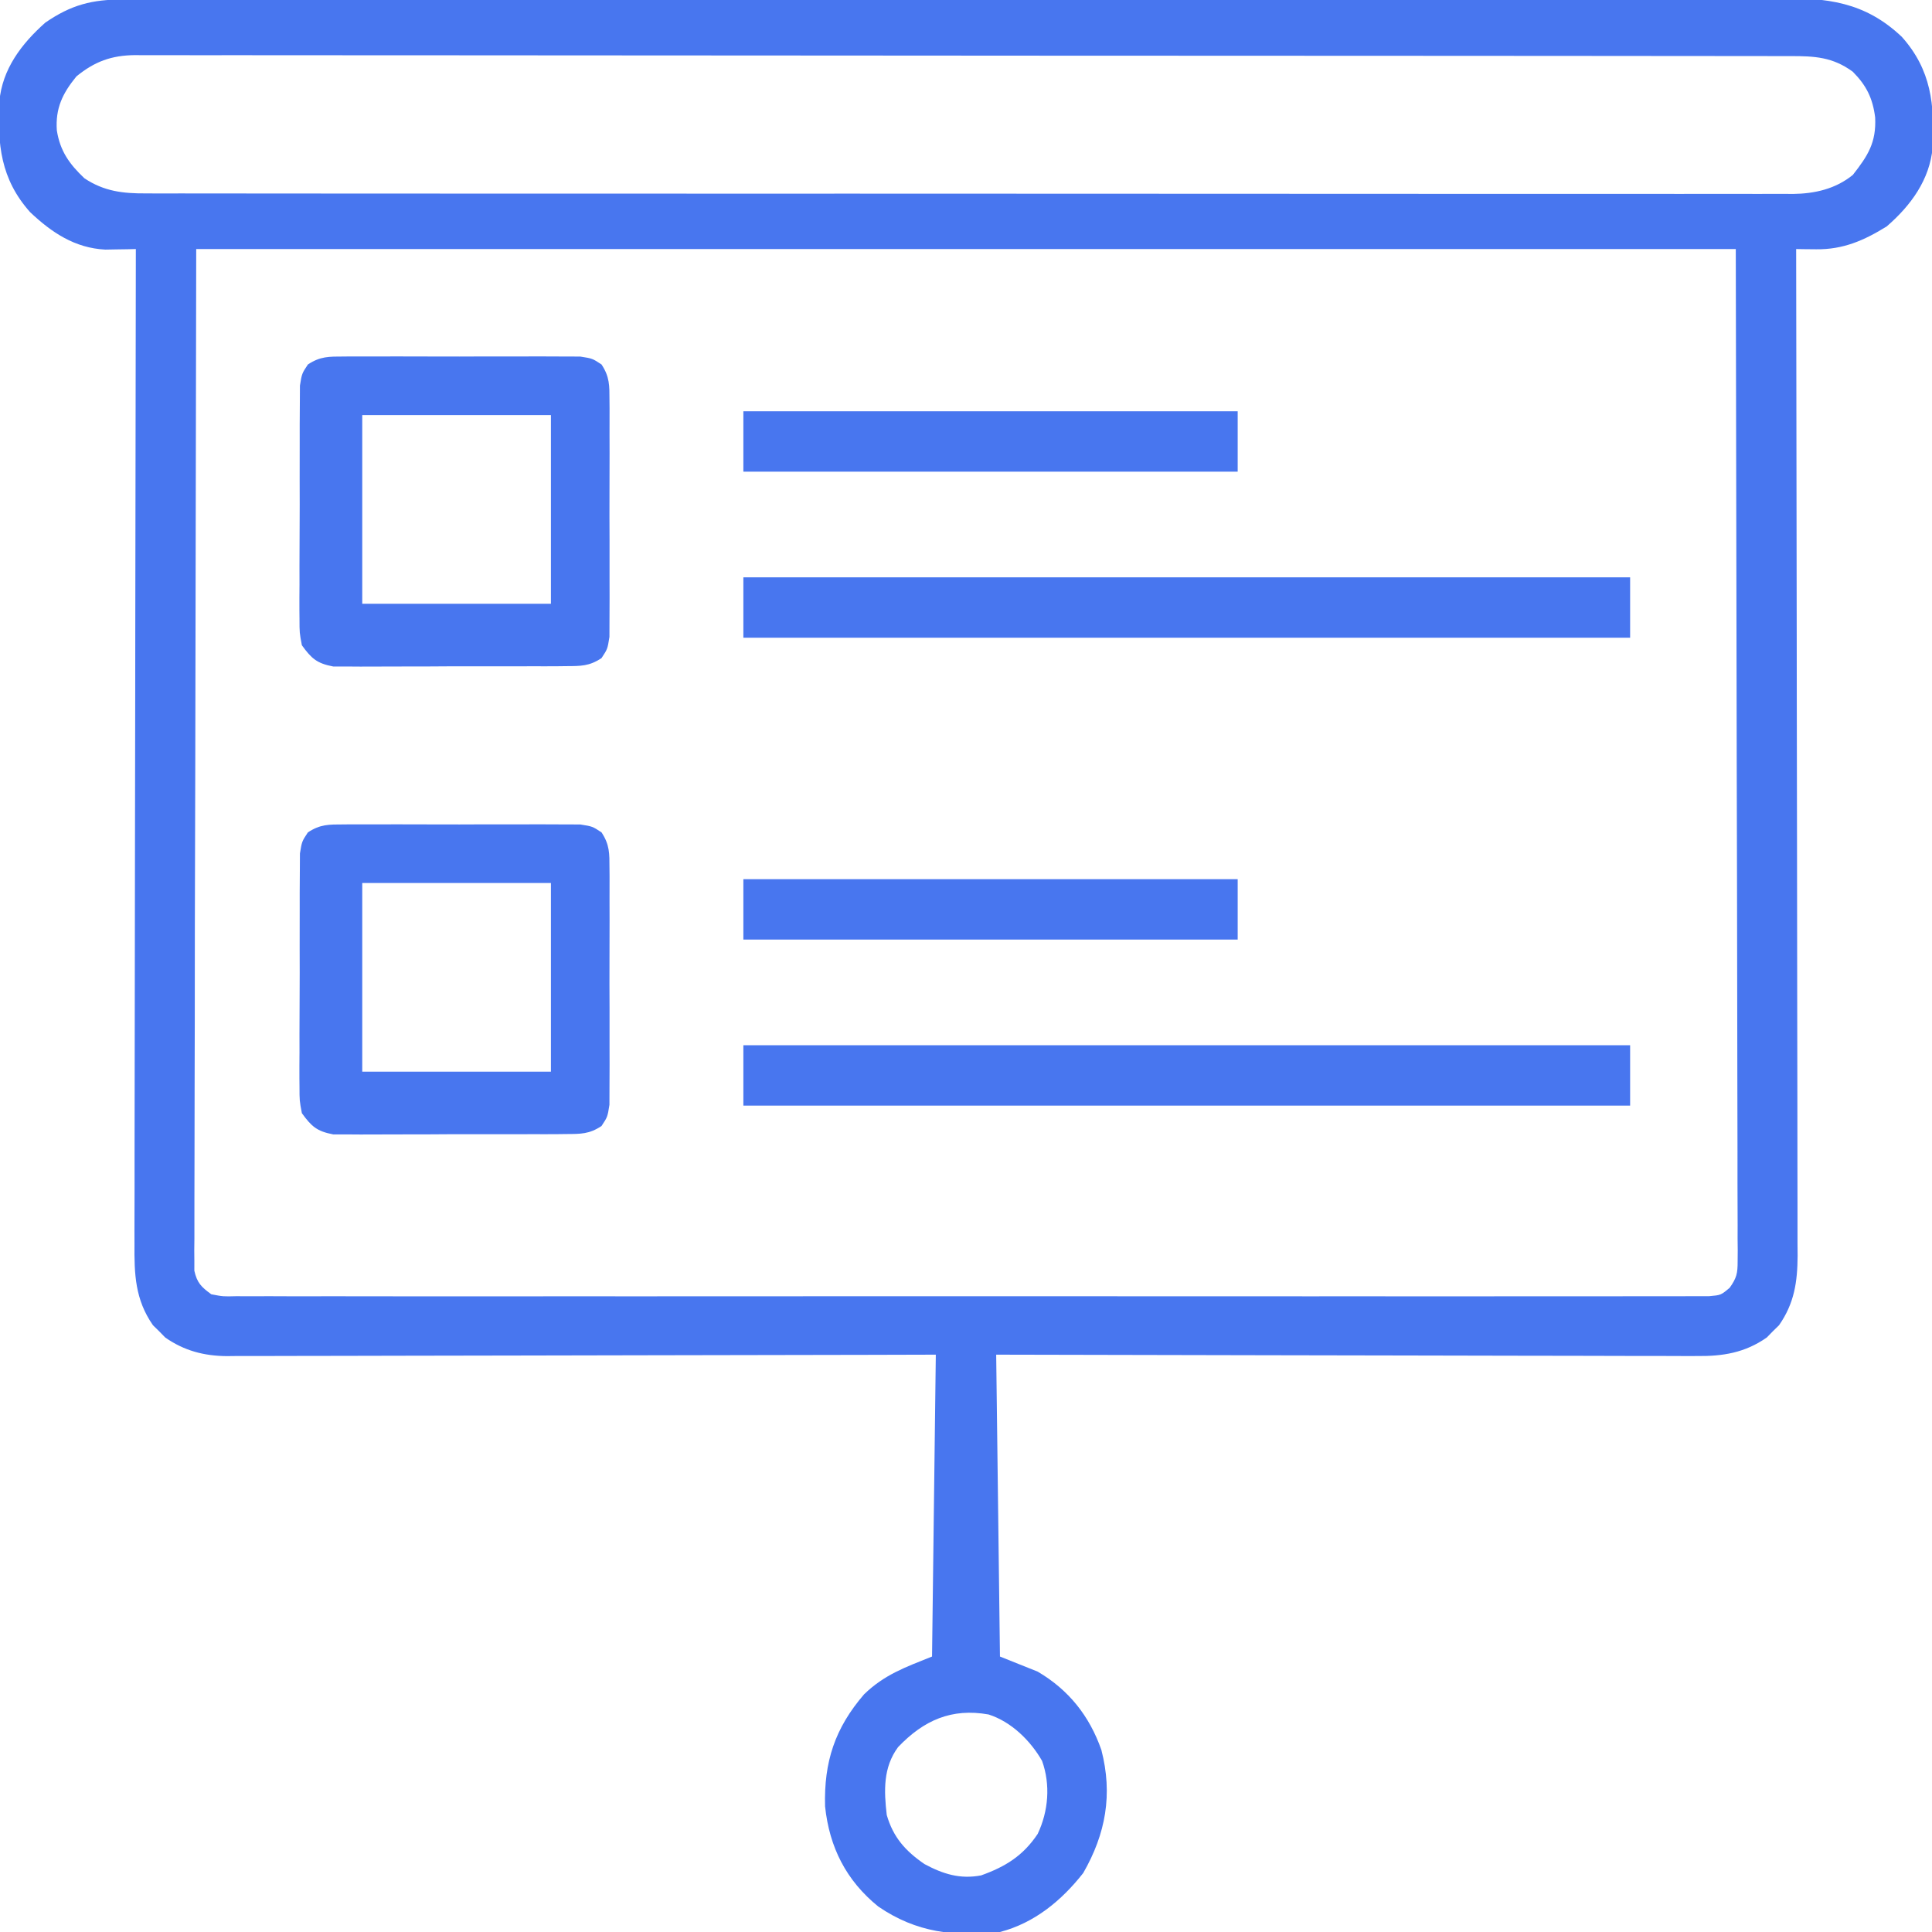
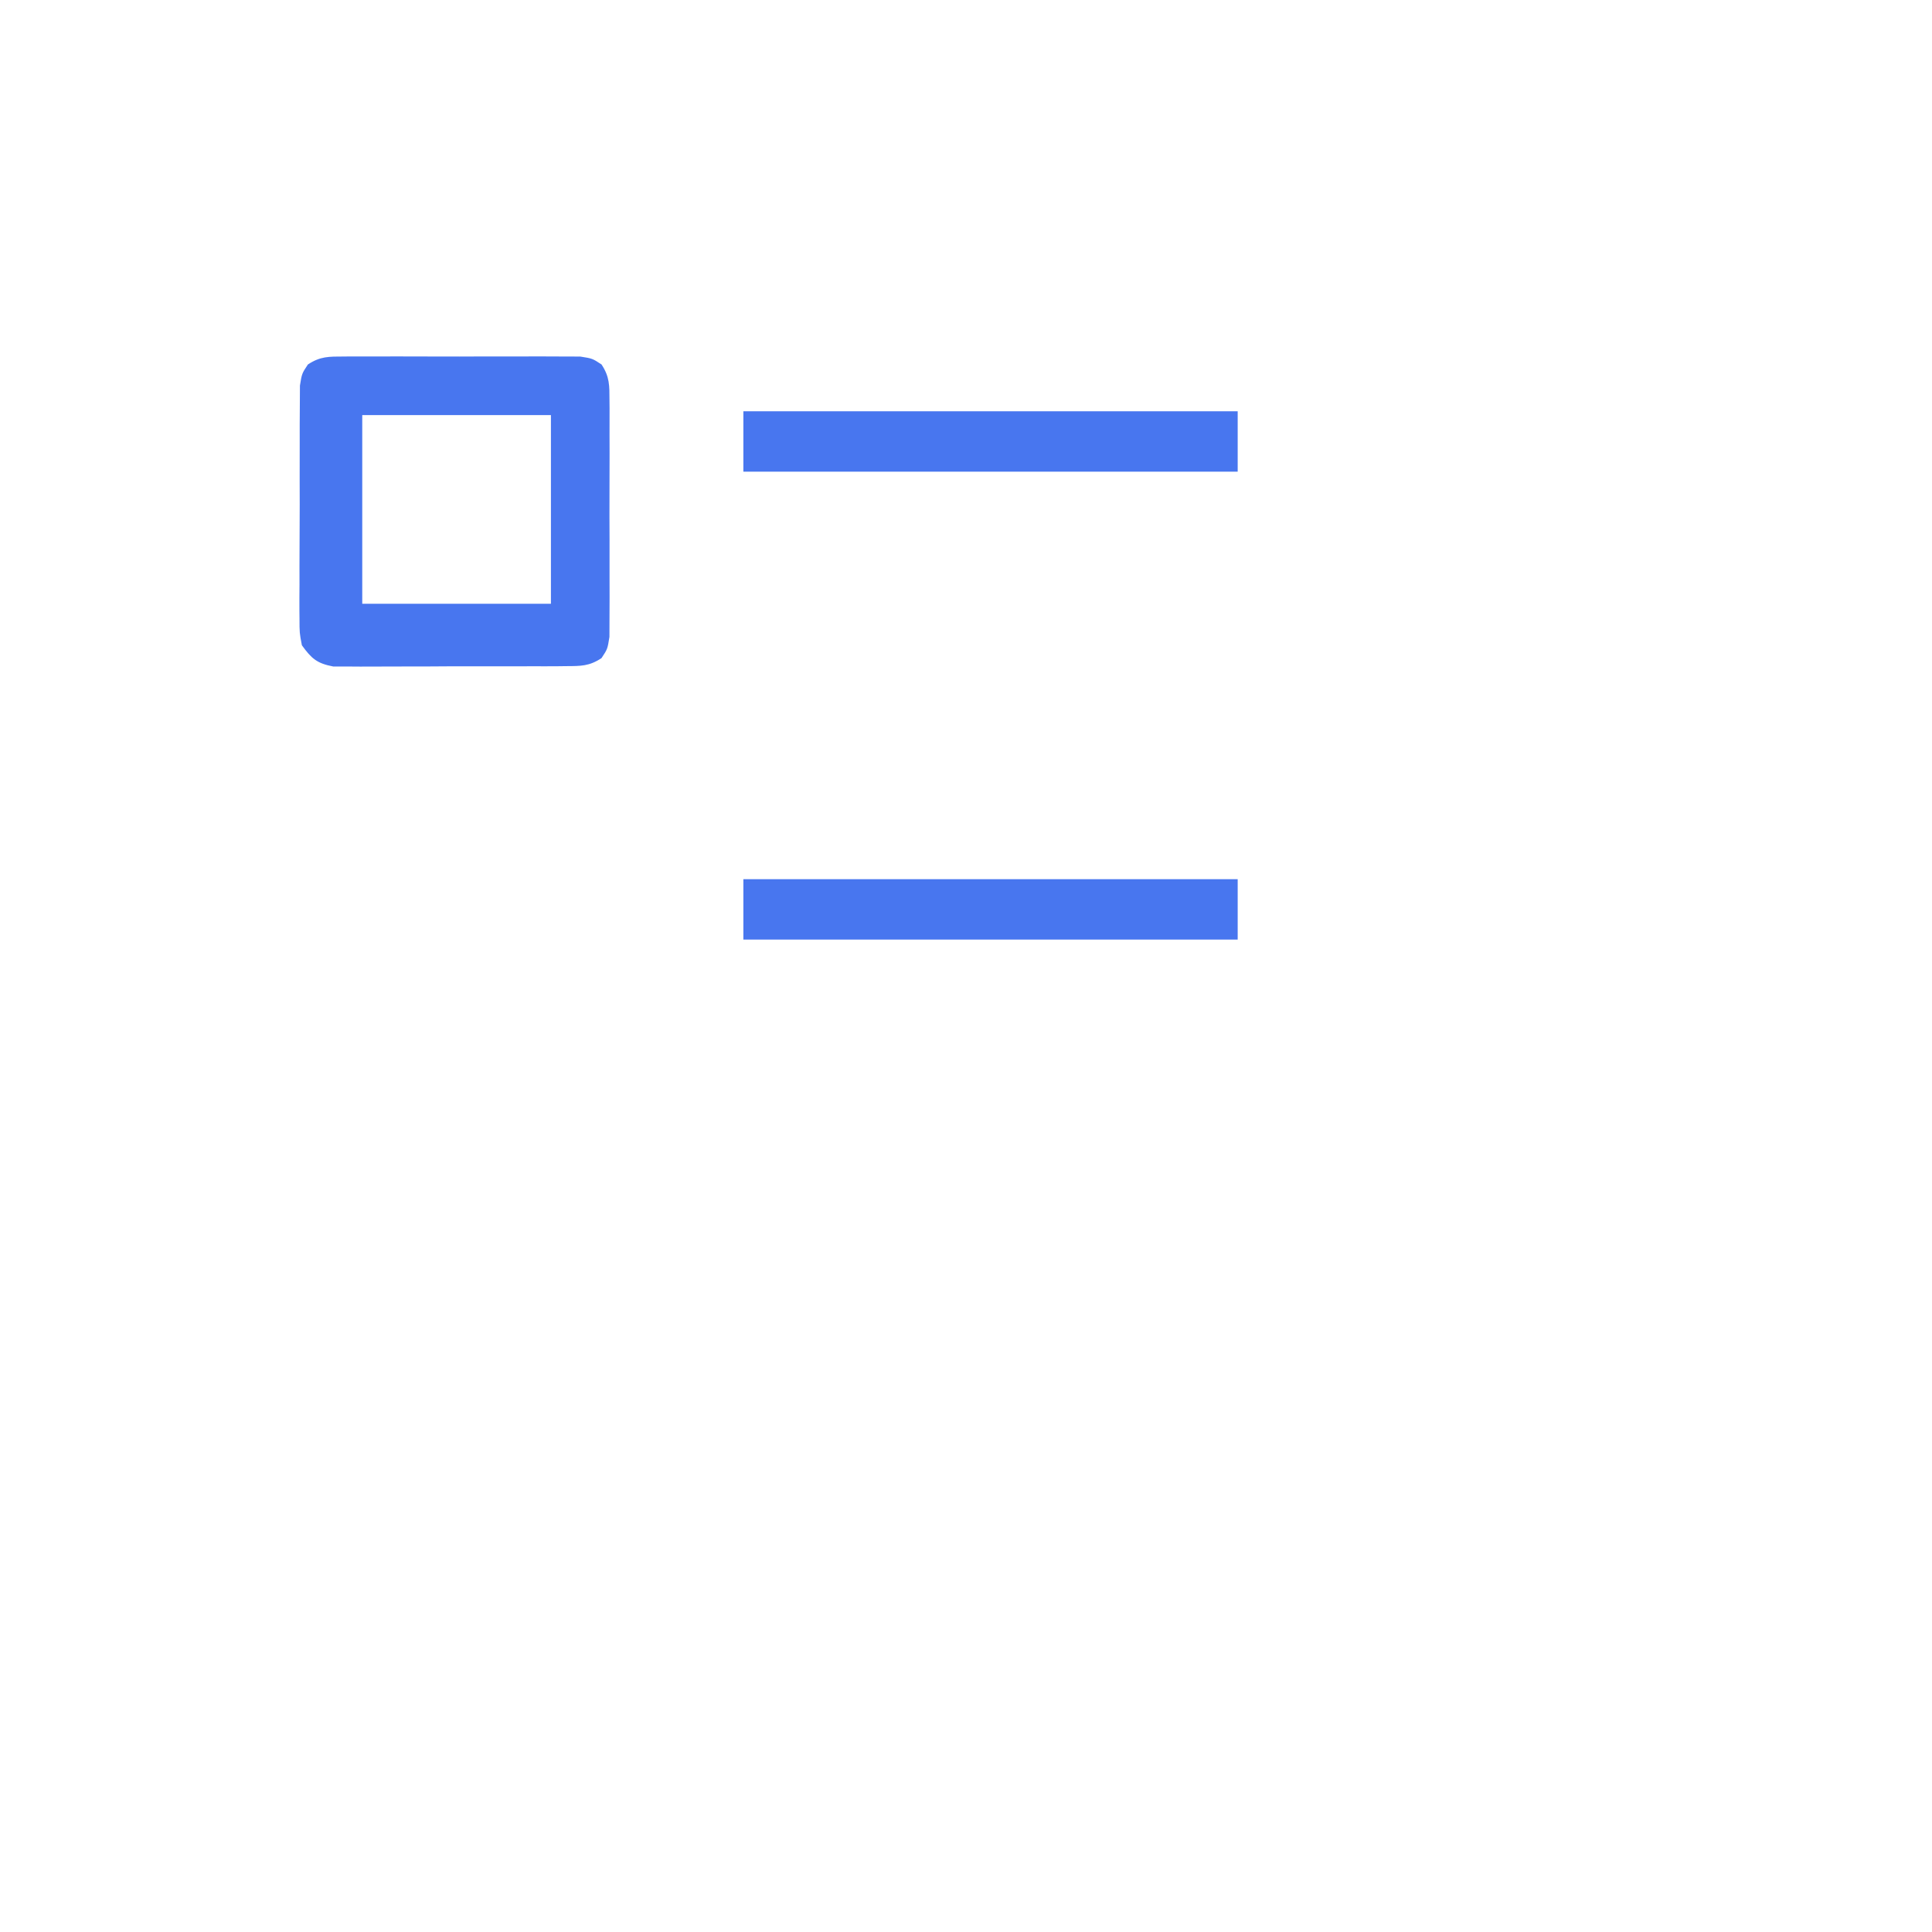
<svg xmlns="http://www.w3.org/2000/svg" version="1.1" width="512px" height="512px" transform="rotate(0) scale(1, 1)">
-   <path d="M0 0 C0.782 -0.002 1.563 -0.005 2.369 -0.007 C5.004 -0.014 7.639 -0.013 10.274 -0.013 C12.176 -0.016 14.078 -0.02 15.979 -0.024 C21.219 -0.034 26.458 -0.038 31.697 -0.04 C37.343 -0.044 42.988 -0.054 48.634 -0.063 C62.274 -0.082 75.915 -0.093 89.555 -0.101 C95.976 -0.106 102.398 -0.111 108.819 -0.116 C130.16 -0.133 151.501 -0.148 172.843 -0.155 C174.223 -0.156 175.603 -0.156 176.983 -0.157 C178.01 -0.157 178.01 -0.157 179.058 -0.157 C182.525 -0.159 185.993 -0.16 189.461 -0.161 C190.149 -0.161 190.837 -0.161 191.546 -0.162 C213.857 -0.17 236.168 -0.193 258.48 -0.226 C282.069 -0.26 305.659 -0.28 329.249 -0.283 C342.108 -0.285 354.966 -0.294 367.825 -0.319 C378.775 -0.341 389.724 -0.349 400.674 -0.339 C406.261 -0.335 411.848 -0.337 417.435 -0.356 C422.551 -0.374 427.667 -0.373 432.783 -0.357 C434.633 -0.355 436.482 -0.359 438.331 -0.371 C451.45 -0.45 461.448 0.545 471.34 9.912 C479.166 18.695 480.022 27.895 479.491 39.194 C478.738 47.768 473.683 54.639 467.321 60.134 C461.299 63.872 455.763 66.281 448.633 66.197 C447.639 66.188 446.645 66.179 445.621 66.169 C444.862 66.158 444.103 66.146 443.321 66.134 C443.322 67.003 443.322 67.003 443.324 67.888 C443.391 102.201 443.443 136.513 443.474 170.826 C443.477 174.946 443.481 179.067 443.485 183.187 C443.486 184.008 443.487 184.828 443.488 185.673 C443.501 198.953 443.524 212.233 443.552 225.513 C443.58 239.141 443.597 252.769 443.603 266.397 C443.607 274.806 443.62 283.214 443.644 291.622 C443.66 297.389 443.665 303.156 443.661 308.923 C443.659 312.249 443.664 315.576 443.678 318.902 C443.693 322.512 443.689 326.122 443.681 329.732 C443.69 330.779 443.699 331.826 443.708 332.904 C443.665 339.838 442.854 345.511 438.778 351.341 C438.235 351.871 437.692 352.401 437.133 352.947 C436.603 353.489 436.073 354.032 435.528 354.591 C429.722 358.65 423.87 359.577 416.993 359.495 C416.194 359.498 415.395 359.5 414.572 359.503 C411.916 359.508 409.26 359.491 406.604 359.475 C404.691 359.474 402.779 359.474 400.866 359.476 C395.689 359.477 390.512 359.459 385.335 359.438 C379.919 359.42 374.503 359.418 369.087 359.414 C358.838 359.405 348.589 359.38 338.34 359.35 C326.669 359.317 314.998 359.3 303.327 359.285 C279.325 359.254 255.323 359.199 231.321 359.134 C231.651 385.534 231.981 411.934 232.321 439.134 C235.621 440.454 238.921 441.774 242.321 443.134 C250.554 447.968 256.051 454.901 259.196 463.884 C262.244 475.658 260.367 486.085 254.383 496.509 C248.644 503.814 241.434 509.766 232.321 512.134 C220.297 513.445 210.174 512.309 200.071 505.384 C191.594 498.514 187.115 489.7 185.973 478.826 C185.653 467.032 188.586 458.112 196.321 449.134 C201.701 443.932 207.191 441.986 214.321 439.134 C214.816 399.534 214.816 399.534 215.321 359.134 C209.486 359.15 203.651 359.166 197.639 359.182 C178.376 359.232 159.114 359.265 139.852 359.29 C128.171 359.305 116.49 359.326 104.81 359.361 C94.628 359.39 84.447 359.41 74.266 359.416 C68.875 359.42 63.485 359.43 58.094 359.451 C53.019 359.472 47.943 359.478 42.867 359.474 C41.006 359.474 39.146 359.48 37.285 359.492 C34.739 359.507 32.194 359.503 29.648 359.495 C28.916 359.504 28.184 359.512 27.431 359.521 C21.409 359.469 16.133 358.1 11.113 354.591 C10.584 354.049 10.054 353.506 9.508 352.947 C8.965 352.417 8.423 351.887 7.863 351.341 C3.1 344.527 2.893 337.758 2.96 329.732 C2.957 328.602 2.955 327.472 2.952 326.308 C2.947 322.533 2.964 318.758 2.98 314.982 C2.982 312.271 2.98 309.561 2.979 306.85 C2.977 301.02 2.986 295.19 3.003 289.36 C3.028 280.93 3.036 272.5 3.039 264.071 C3.046 250.393 3.066 236.716 3.094 223.038 C3.122 209.755 3.143 196.471 3.156 183.187 C3.157 182.368 3.157 181.549 3.158 180.705 C3.162 176.594 3.166 172.484 3.17 168.373 C3.201 134.294 3.253 100.214 3.321 66.134 C2.586 66.152 1.851 66.169 1.094 66.187 C0.12 66.2 -0.855 66.214 -1.859 66.228 C-2.821 66.245 -3.782 66.263 -4.773 66.281 C-12.83 65.875 -18.978 61.774 -24.699 56.357 C-32.525 47.574 -33.381 38.374 -32.85 27.074 C-32.091 18.434 -26.986 11.753 -20.679 6.134 C-13.805 1.405 -8.284 -0.017 0 0 Z M-12.429 20.384 C-16.118 24.892 -18.02 28.842 -17.617 34.697 C-16.751 40.17 -14.3 43.599 -10.304 47.384 C-5.093 50.858 -0.069 51.427 6.064 51.389 C7.211 51.394 7.211 51.394 8.38 51.398 C10.944 51.407 13.508 51.401 16.072 51.395 C17.928 51.398 19.783 51.402 21.639 51.407 C26.741 51.417 31.842 51.415 36.944 51.41 C42.445 51.408 47.946 51.417 53.447 51.424 C64.226 51.437 75.004 51.439 85.782 51.437 C94.542 51.435 103.301 51.437 112.06 51.441 C113.306 51.441 114.552 51.442 115.835 51.443 C118.366 51.444 120.897 51.445 123.427 51.446 C140.424 51.454 157.42 51.458 174.417 51.454 C175.082 51.454 175.746 51.454 176.431 51.453 C179.8 51.453 183.169 51.452 186.538 51.451 C187.207 51.451 187.876 51.451 188.565 51.45 C189.918 51.45 191.272 51.45 192.625 51.449 C213.678 51.444 234.732 51.452 255.786 51.47 C279.44 51.491 303.093 51.502 326.747 51.498 C339.271 51.496 351.796 51.498 364.32 51.513 C374.982 51.524 385.644 51.526 396.306 51.514 C401.747 51.508 407.188 51.507 412.629 51.519 C417.609 51.53 422.589 51.527 427.57 51.512 C429.372 51.51 431.174 51.512 432.976 51.52 C435.426 51.53 437.875 51.522 440.325 51.509 C441.024 51.516 441.724 51.524 442.444 51.531 C448.237 51.468 453.772 50.211 458.344 46.486 C462.333 41.39 464.579 37.914 464.258 31.259 C463.612 26.162 461.936 22.77 458.321 19.134 C452.994 15.237 448.229 14.987 441.789 15.003 C440.64 15 440.64 15 439.469 14.997 C436.888 14.991 434.308 14.992 431.727 14.994 C429.864 14.991 428.001 14.988 426.138 14.985 C421.007 14.977 415.876 14.975 410.745 14.974 C405.216 14.972 399.687 14.965 394.158 14.958 C382.063 14.944 369.968 14.938 357.874 14.934 C350.325 14.931 342.776 14.927 335.227 14.923 C314.336 14.91 293.445 14.9 272.554 14.897 C271.203 14.896 269.852 14.896 268.501 14.896 C267.147 14.896 265.793 14.896 264.439 14.895 C261.722 14.895 259.005 14.894 256.288 14.894 C255.614 14.894 254.941 14.894 254.247 14.894 C232.4 14.89 210.552 14.874 188.705 14.851 C165.61 14.826 142.515 14.812 119.419 14.811 C106.829 14.81 94.238 14.805 81.647 14.786 C70.927 14.771 60.208 14.766 49.488 14.774 C44.017 14.778 38.546 14.777 33.075 14.763 C28.068 14.75 23.061 14.752 18.054 14.764 C16.241 14.766 14.428 14.763 12.616 14.754 C10.153 14.743 7.692 14.75 5.23 14.762 C4.524 14.755 3.818 14.747 3.091 14.739 C-3.137 14.805 -7.594 16.428 -12.429 20.384 Z M19.321 66.134 C19.238 111.097 19.156 156.059 19.071 202.384 C19.034 216.6 18.998 230.816 18.96 245.463 C18.947 258.166 18.947 258.166 18.939 270.869 C18.935 276.543 18.92 282.217 18.898 287.891 C18.873 294.43 18.861 300.97 18.867 307.509 C18.869 310.856 18.863 314.203 18.844 317.55 C18.824 321.13 18.829 324.709 18.839 328.289 C18.828 329.339 18.816 330.39 18.804 331.472 C18.812 332.431 18.82 333.39 18.828 334.378 C18.827 335.206 18.825 336.034 18.824 336.887 C19.531 340.085 20.682 341.22 23.321 343.134 C26.465 343.734 26.465 343.734 30.048 343.638 C31.067 343.646 31.067 343.646 32.105 343.655 C34.391 343.67 36.675 343.656 38.96 343.642 C40.611 343.647 42.261 343.653 43.912 343.661 C48.456 343.678 52.999 343.669 57.543 343.657 C62.44 343.648 67.338 343.662 72.235 343.673 C81.832 343.691 91.428 343.687 101.025 343.675 C108.822 343.666 116.62 343.665 124.417 343.669 C126.08 343.67 126.08 343.67 127.776 343.671 C130.028 343.673 132.279 343.674 134.531 343.675 C155.659 343.687 176.788 343.674 197.916 343.652 C216.057 343.634 234.199 343.637 252.34 343.656 C273.391 343.677 294.442 343.686 315.494 343.673 C317.737 343.672 319.981 343.671 322.224 343.669 C323.328 343.669 324.432 343.668 325.569 343.668 C333.36 343.664 341.151 343.67 348.941 343.679 C358.432 343.691 367.922 343.688 377.412 343.666 C382.258 343.656 387.102 343.652 391.947 343.665 C396.379 343.677 400.81 343.67 405.241 343.649 C406.848 343.644 408.455 343.647 410.062 343.656 C412.239 343.669 414.415 343.656 416.593 343.638 C418.41 343.637 418.41 343.637 420.264 343.636 C423.388 343.358 423.388 343.358 425.71 341.4 C427.568 338.786 427.819 337.554 427.813 334.378 C427.821 333.419 427.829 332.46 427.837 331.472 C427.825 330.421 427.814 329.371 427.802 328.289 C427.805 327.174 427.808 326.058 427.812 324.909 C427.819 321.145 427.796 317.383 427.775 313.62 C427.771 310.886 427.774 308.152 427.776 305.418 C427.778 298.827 427.76 292.235 427.734 285.644 C427.705 278.021 427.702 270.398 427.699 262.774 C427.678 242.644 427.622 222.514 427.571 202.384 C427.447 134.94 427.447 134.94 427.321 66.134 C292.681 66.134 158.041 66.134 19.321 66.134 Z M205.321 463.134 C201.339 468.529 201.567 474.695 202.321 481.134 C204.036 487.038 207.245 490.651 212.321 494.134 C217.247 496.78 221.759 498.191 227.321 497.134 C233.829 494.806 238.481 491.894 242.321 486.134 C245.165 480.11 245.748 473.125 243.481 466.787 C240.394 461.392 235.324 456.419 229.313 454.49 C219.474 452.734 212.099 456.04 205.321 463.134 Z " fill="#4876ef" transform="translate(32.679,-0.134)" />
-   <path d="M0 0 C0.706 -0.007 1.412 -0.014 2.14 -0.021 C4.469 -0.039 6.798 -0.027 9.127 -0.014 C10.748 -0.016 12.37 -0.02 13.991 -0.025 C17.387 -0.031 20.783 -0.023 24.179 -0.004 C28.531 0.019 32.881 0.006 37.233 -0.018 C40.58 -0.033 43.928 -0.028 47.275 -0.018 C48.88 -0.015 50.484 -0.018 52.088 -0.028 C54.332 -0.038 56.573 -0.022 58.816 0 C60.092 0.003 61.368 0.006 62.683 0.01 C65.908 0.518 65.908 0.518 68.319 2.107 C70.487 5.396 70.416 7.681 70.426 11.609 C70.433 12.316 70.44 13.022 70.447 13.749 C70.465 16.079 70.453 18.407 70.439 20.736 C70.442 22.358 70.446 23.979 70.451 25.6 C70.457 28.997 70.448 32.392 70.43 35.789 C70.407 40.14 70.42 44.491 70.444 48.842 C70.458 52.19 70.454 55.537 70.443 58.885 C70.441 60.489 70.444 62.093 70.453 63.698 C70.464 65.941 70.448 68.183 70.426 70.426 C70.423 71.702 70.419 72.978 70.416 74.292 C69.908 77.518 69.908 77.518 68.312 79.927 C65.056 82.081 62.818 82.032 58.924 82.051 C57.882 82.064 57.882 82.064 56.819 82.077 C54.526 82.1 52.236 82.093 49.943 82.084 C48.347 82.089 46.75 82.095 45.154 82.103 C41.809 82.113 38.464 82.109 35.119 82.094 C30.837 82.077 26.556 82.1 22.275 82.135 C18.978 82.157 15.681 82.156 12.384 82.148 C10.806 82.147 9.227 82.154 7.649 82.168 C5.439 82.186 3.231 82.171 1.022 82.149 C-0.234 82.148 -1.49 82.147 -2.784 82.146 C-7.091 81.328 -8.541 80.055 -11.092 76.518 C-11.72 73.21 -11.72 73.21 -11.723 69.404 C-11.73 68.707 -11.737 68.011 -11.745 67.293 C-11.761 65.001 -11.742 62.712 -11.721 60.42 C-11.722 58.822 -11.724 57.225 -11.728 55.627 C-11.731 52.284 -11.716 48.942 -11.689 45.598 C-11.655 41.315 -11.661 37.033 -11.679 32.75 C-11.69 29.453 -11.681 26.156 -11.666 22.859 C-11.661 21.28 -11.661 19.701 -11.668 18.122 C-11.673 15.914 -11.653 13.709 -11.625 11.502 C-11.619 10.247 -11.613 8.991 -11.606 7.698 C-11.092 4.518 -11.092 4.518 -9.502 2.113 C-6.213 -0.064 -3.933 0.01 0 0 Z M4.908 15.518 C4.908 32.018 4.908 48.518 4.908 65.518 C21.408 65.518 37.908 65.518 54.908 65.518 C54.908 49.018 54.908 32.518 54.908 15.518 C38.408 15.518 21.908 15.518 4.908 15.518 Z " fill="#4876ef" transform="translate(91.092,218.482)" />
  <path d="M0 0 C0.706 -0.007 1.412 -0.014 2.14 -0.021 C4.469 -0.039 6.798 -0.027 9.127 -0.014 C10.748 -0.016 12.37 -0.02 13.991 -0.025 C17.387 -0.031 20.783 -0.023 24.179 -0.004 C28.531 0.019 32.881 0.006 37.233 -0.018 C40.58 -0.033 43.928 -0.028 47.275 -0.018 C48.88 -0.015 50.484 -0.018 52.088 -0.028 C54.332 -0.038 56.573 -0.022 58.816 0 C60.092 0.003 61.368 0.006 62.683 0.01 C65.908 0.518 65.908 0.518 68.319 2.107 C70.487 5.396 70.416 7.681 70.426 11.609 C70.433 12.316 70.44 13.022 70.447 13.749 C70.465 16.079 70.453 18.407 70.439 20.736 C70.442 22.358 70.446 23.979 70.451 25.6 C70.457 28.997 70.448 32.392 70.43 35.789 C70.407 40.14 70.42 44.491 70.444 48.842 C70.458 52.19 70.454 55.537 70.443 58.885 C70.441 60.489 70.444 62.093 70.453 63.698 C70.464 65.941 70.448 68.183 70.426 70.426 C70.423 71.702 70.419 72.978 70.416 74.292 C69.908 77.518 69.908 77.518 68.312 79.927 C65.056 82.081 62.818 82.032 58.924 82.051 C57.882 82.064 57.882 82.064 56.819 82.077 C54.526 82.1 52.236 82.093 49.943 82.084 C48.347 82.089 46.75 82.095 45.154 82.103 C41.809 82.113 38.464 82.109 35.119 82.094 C30.837 82.077 26.556 82.1 22.275 82.135 C18.978 82.157 15.681 82.156 12.384 82.148 C10.806 82.147 9.227 82.154 7.649 82.168 C5.439 82.186 3.231 82.171 1.022 82.149 C-0.234 82.148 -1.49 82.147 -2.784 82.146 C-7.091 81.328 -8.541 80.055 -11.092 76.518 C-11.72 73.21 -11.72 73.21 -11.723 69.404 C-11.73 68.707 -11.737 68.011 -11.745 67.293 C-11.761 65.001 -11.742 62.712 -11.721 60.42 C-11.722 58.822 -11.724 57.225 -11.728 55.627 C-11.731 52.284 -11.716 48.942 -11.689 45.598 C-11.655 41.315 -11.661 37.033 -11.679 32.75 C-11.69 29.453 -11.681 26.156 -11.666 22.859 C-11.661 21.28 -11.661 19.701 -11.668 18.122 C-11.673 15.914 -11.653 13.709 -11.625 11.502 C-11.619 10.247 -11.613 8.991 -11.606 7.698 C-11.092 4.518 -11.092 4.518 -9.502 2.113 C-6.213 -0.064 -3.933 0.01 0 0 Z M4.908 15.518 C4.908 32.018 4.908 48.518 4.908 65.518 C21.408 65.518 37.908 65.518 54.908 65.518 C54.908 49.018 54.908 32.518 54.908 15.518 C38.408 15.518 21.908 15.518 4.908 15.518 Z " fill="#4876ef" transform="translate(91.092,94.482)" />
-   <path d="M0 0 C77.55 0 155.1 0 235 0 C235 5.28 235 10.56 235 16 C157.45 16 79.9 16 0 16 C0 10.72 0 5.44 0 0 Z " fill="#4876ef" transform="translate(197,277)" />
-   <path d="M0 0 C77.55 0 155.1 0 235 0 C235 5.28 235 10.56 235 16 C157.45 16 79.9 16 0 16 C0 10.72 0 5.44 0 0 Z " fill="#4876ef" transform="translate(197,153)" />
  <path d="M0 0 C43.23 0 86.46 0 131 0 C131 5.28 131 10.56 131 16 C87.77 16 44.54 16 0 16 C0 10.72 0 5.44 0 0 Z " fill="#4876ef" transform="translate(197,233)" />
  <path d="M0 0 C43.23 0 86.46 0 131 0 C131 5.28 131 10.56 131 16 C87.77 16 44.54 16 0 16 C0 10.72 0 5.44 0 0 Z " fill="#4876ef" transform="translate(197,109)" />
</svg>